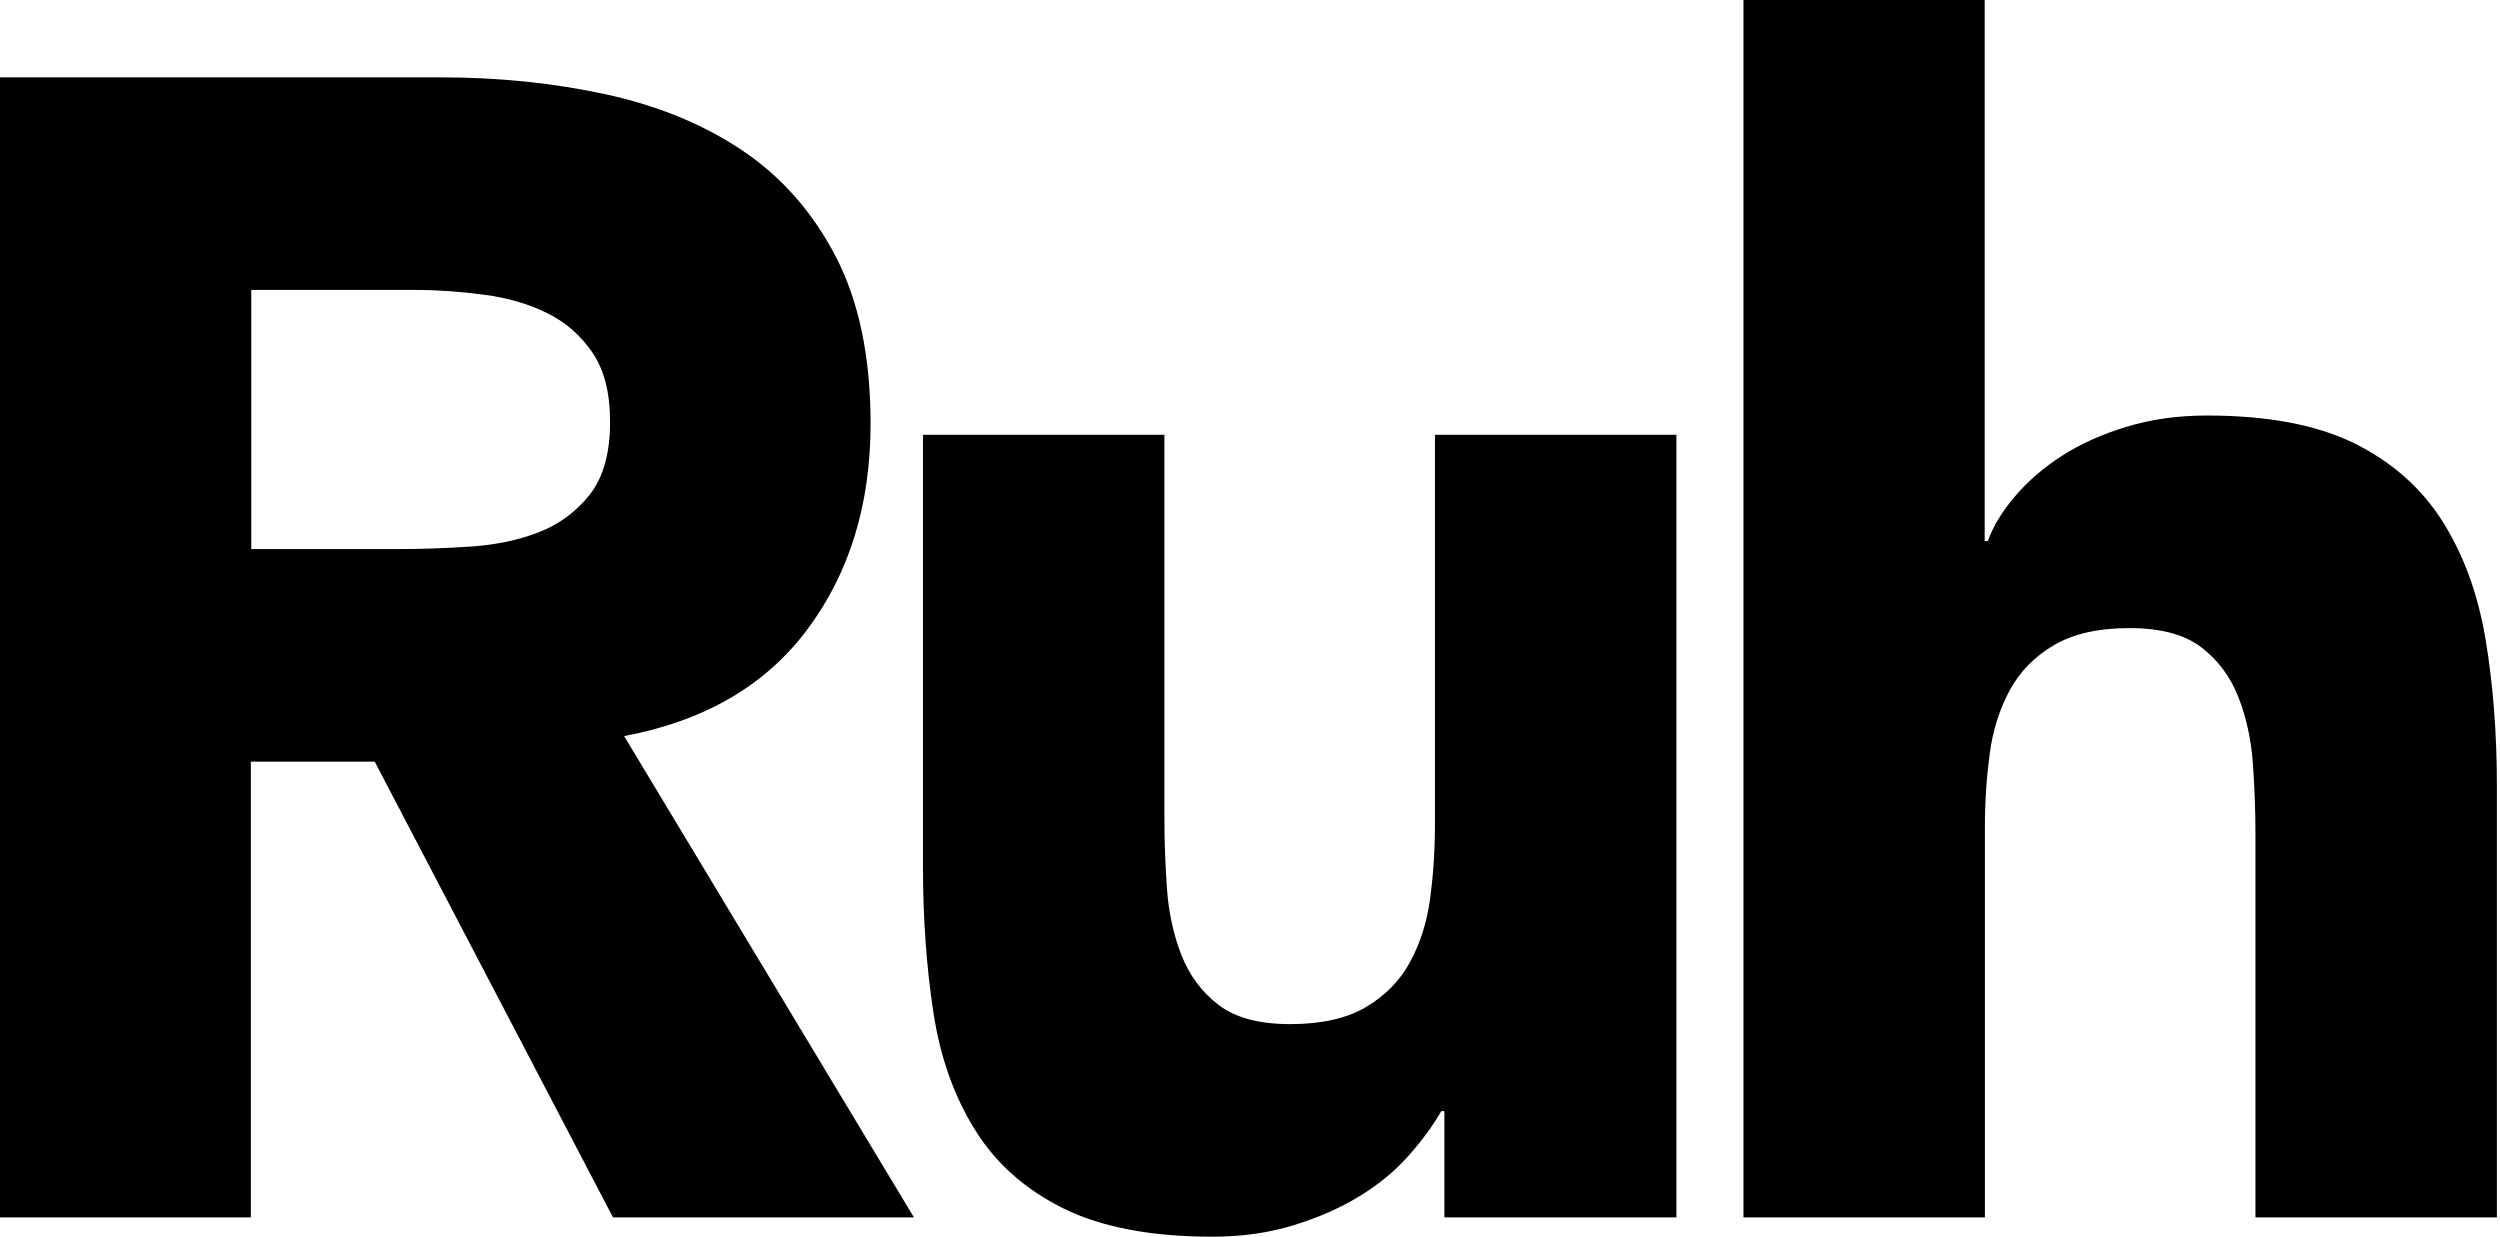
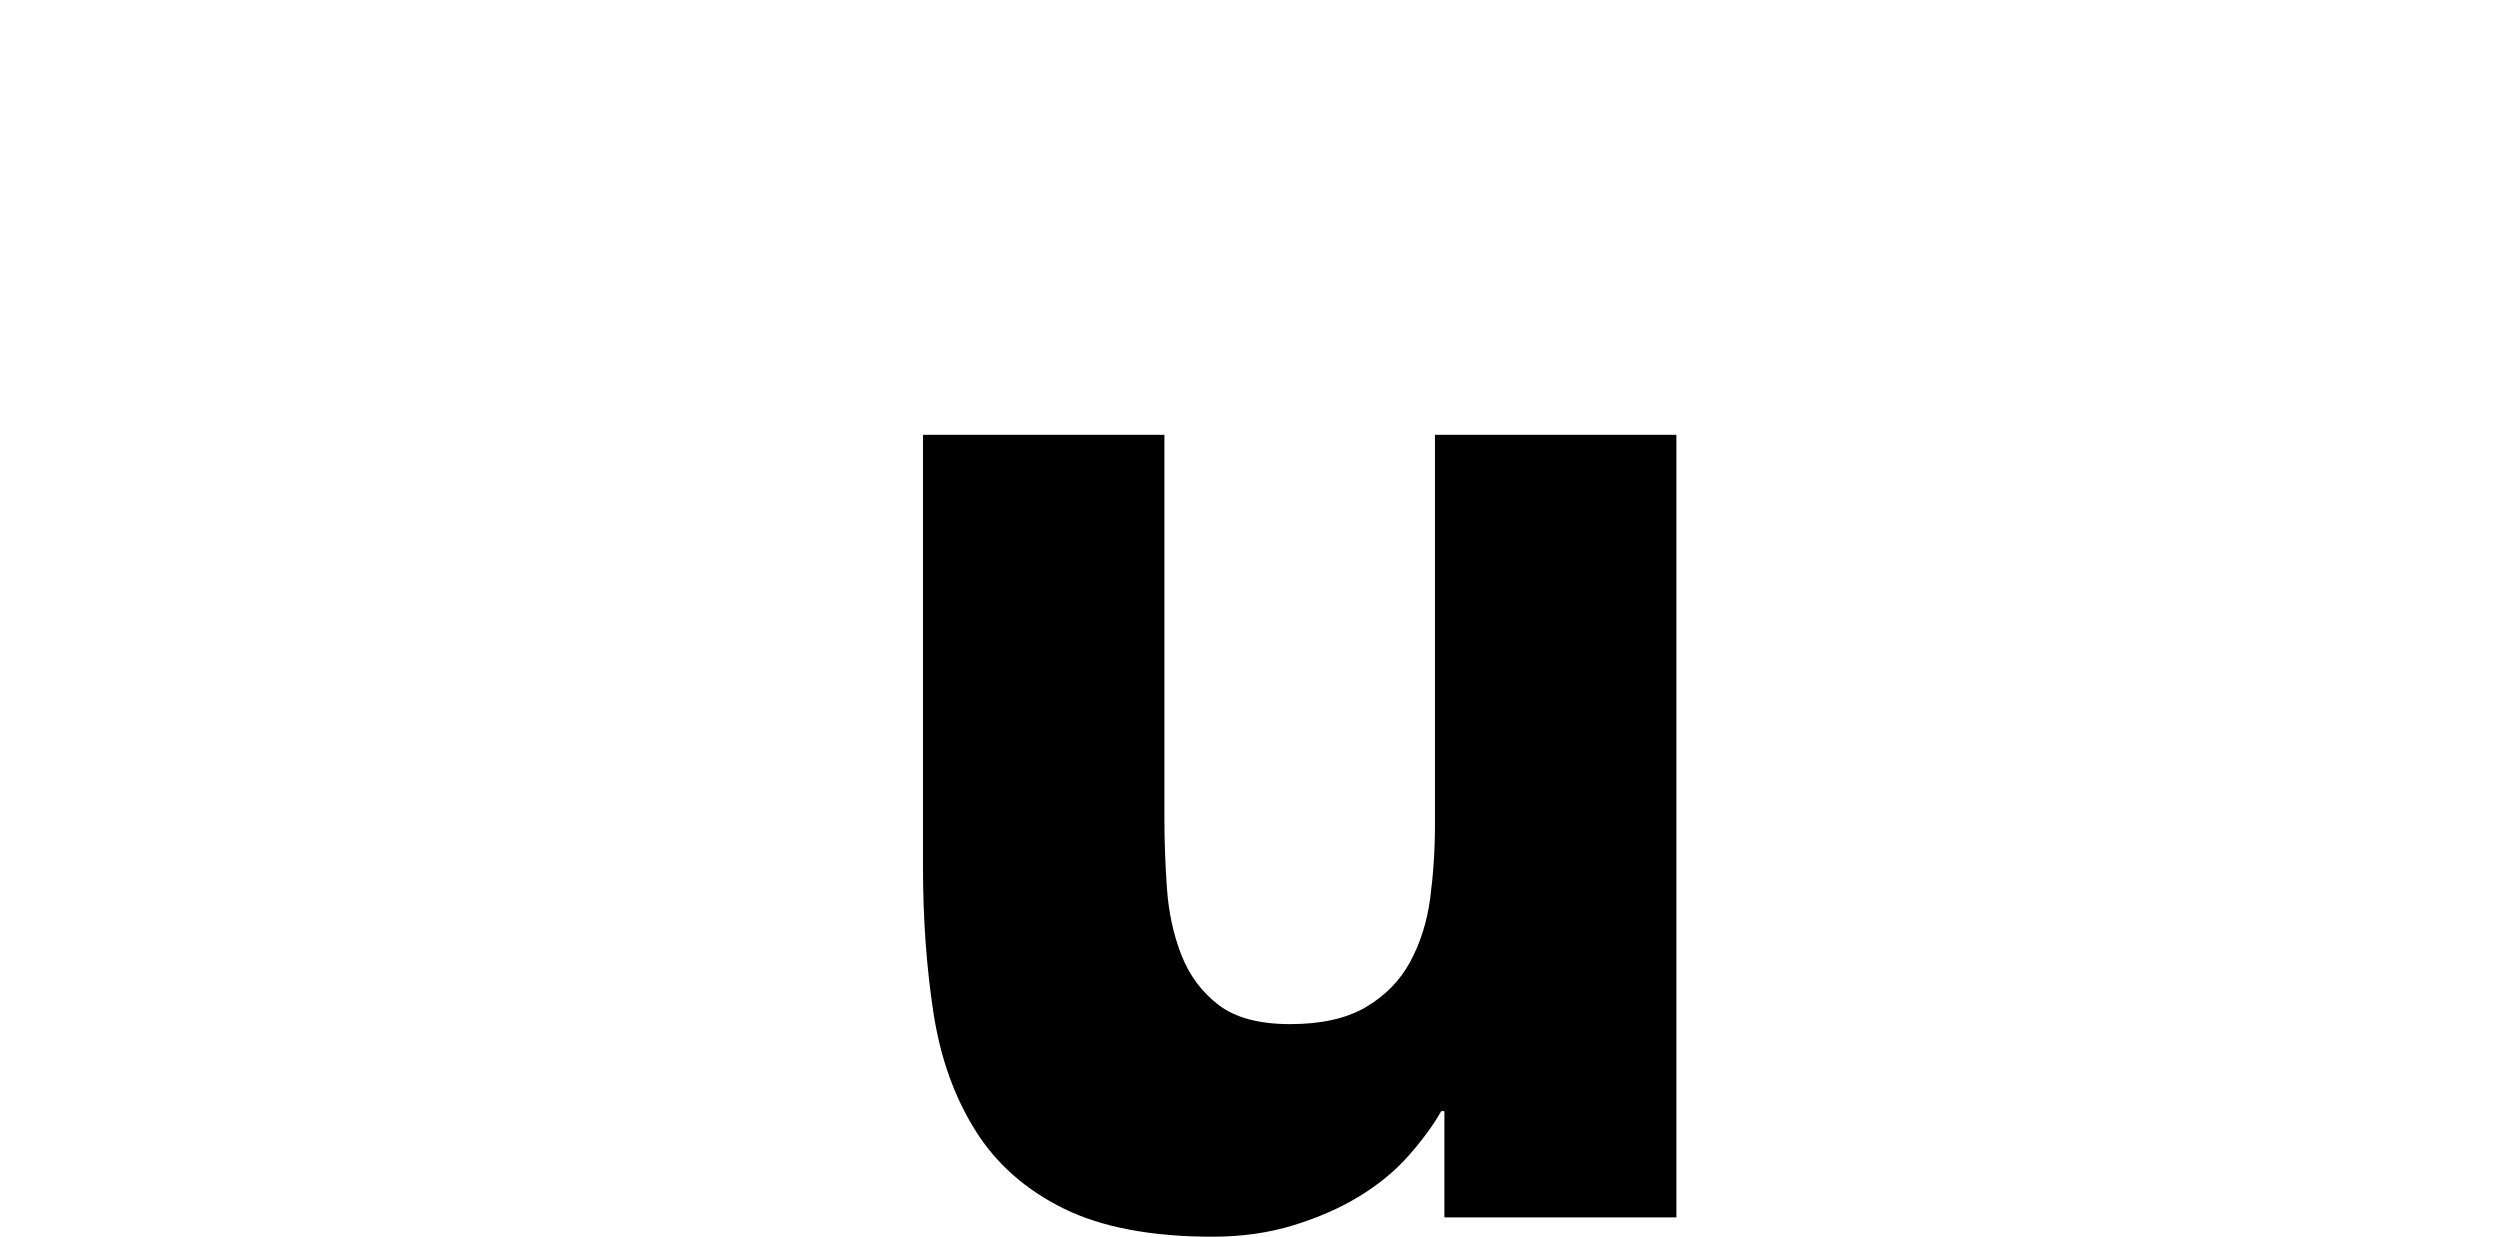
<svg xmlns="http://www.w3.org/2000/svg" width="752" height="372" viewBox="0 0 752 372" fill="none">
-   <path d="M0 23.27H132.637C150.036 23.27 166.616 24.972 182.25 28.378C197.884 31.783 211.627 37.395 223.415 45.341C235.204 53.287 244.534 63.944 251.468 77.313C258.403 90.746 261.87 107.457 261.87 127.447C261.87 151.663 255.566 172.221 242.958 189.185C230.35 206.148 211.942 216.869 187.734 221.409L274.919 366.198H184.393L112.716 229.103H75.459V366.198H0V23.27ZM75.522 165.158H120.092C126.9 165.158 134.024 164.906 141.652 164.401C149.217 163.897 156.088 162.447 162.203 160.05C168.318 157.654 173.424 153.807 177.459 148.699C181.493 143.528 183.511 136.276 183.511 126.88C183.511 118.177 181.745 111.241 178.215 106.07C174.685 100.898 170.146 96.926 164.661 94.214C159.177 91.502 152.873 89.611 145.749 88.665C138.626 87.719 131.691 87.214 124.946 87.214H75.585V165.221L75.522 165.158Z" fill="black" />
  <path d="M434.474 366.198V334.226H433.529C430.944 338.767 427.603 343.244 423.568 347.784C419.534 352.325 414.617 356.361 408.817 359.892C403.017 363.424 396.398 366.324 388.959 368.595C381.52 370.865 373.451 372 364.752 372C346.344 372 331.403 369.162 319.993 363.55C308.52 357.874 299.631 350.055 293.39 340.028C287.086 330.001 282.862 318.208 280.782 304.65C278.702 291.092 277.63 276.399 277.63 260.57V130.79H350.252V246.066C350.252 252.877 350.505 259.877 351.009 267.129C351.513 274.381 352.963 281.128 355.359 287.245C357.754 293.362 361.474 298.407 366.517 302.254C371.497 306.101 378.684 308.056 388.077 308.056C397.47 308.056 405.034 306.353 410.834 302.948C416.634 299.542 421.047 295.065 424.136 289.389C427.225 283.714 429.242 277.345 430.188 270.282C431.133 263.156 431.637 255.778 431.637 248.021V130.79H504.26V366.198H434.474Z" fill="black" />
-   <path d="M596.992 0V162.762H597.938C599.577 158.221 602.288 153.744 606.196 149.204C610.042 144.663 614.77 140.627 620.254 137.096C625.739 133.564 632.169 130.663 639.608 128.393C647.046 126.123 655.116 124.988 663.815 124.988C682.223 124.988 697.037 127.826 708.385 133.438C719.669 139.114 728.495 146.933 734.799 156.96C741.103 166.987 745.389 178.779 747.659 192.338C749.928 205.896 751.063 220.589 751.063 236.418V366.198H678.441V250.922C678.441 244.111 678.188 237.111 677.684 229.859C677.18 222.607 675.73 215.923 673.334 209.743C670.939 203.626 667.219 198.581 662.176 194.734C657.196 190.887 650.009 188.932 640.616 188.932C631.223 188.932 623.658 190.635 617.859 194.04C612.059 197.446 607.583 201.986 604.557 207.599C601.468 213.274 599.451 219.643 598.505 226.706C597.56 233.832 597.055 241.21 597.055 248.967V366.198H524.433V0H597.055H596.992Z" fill="black" />
</svg>